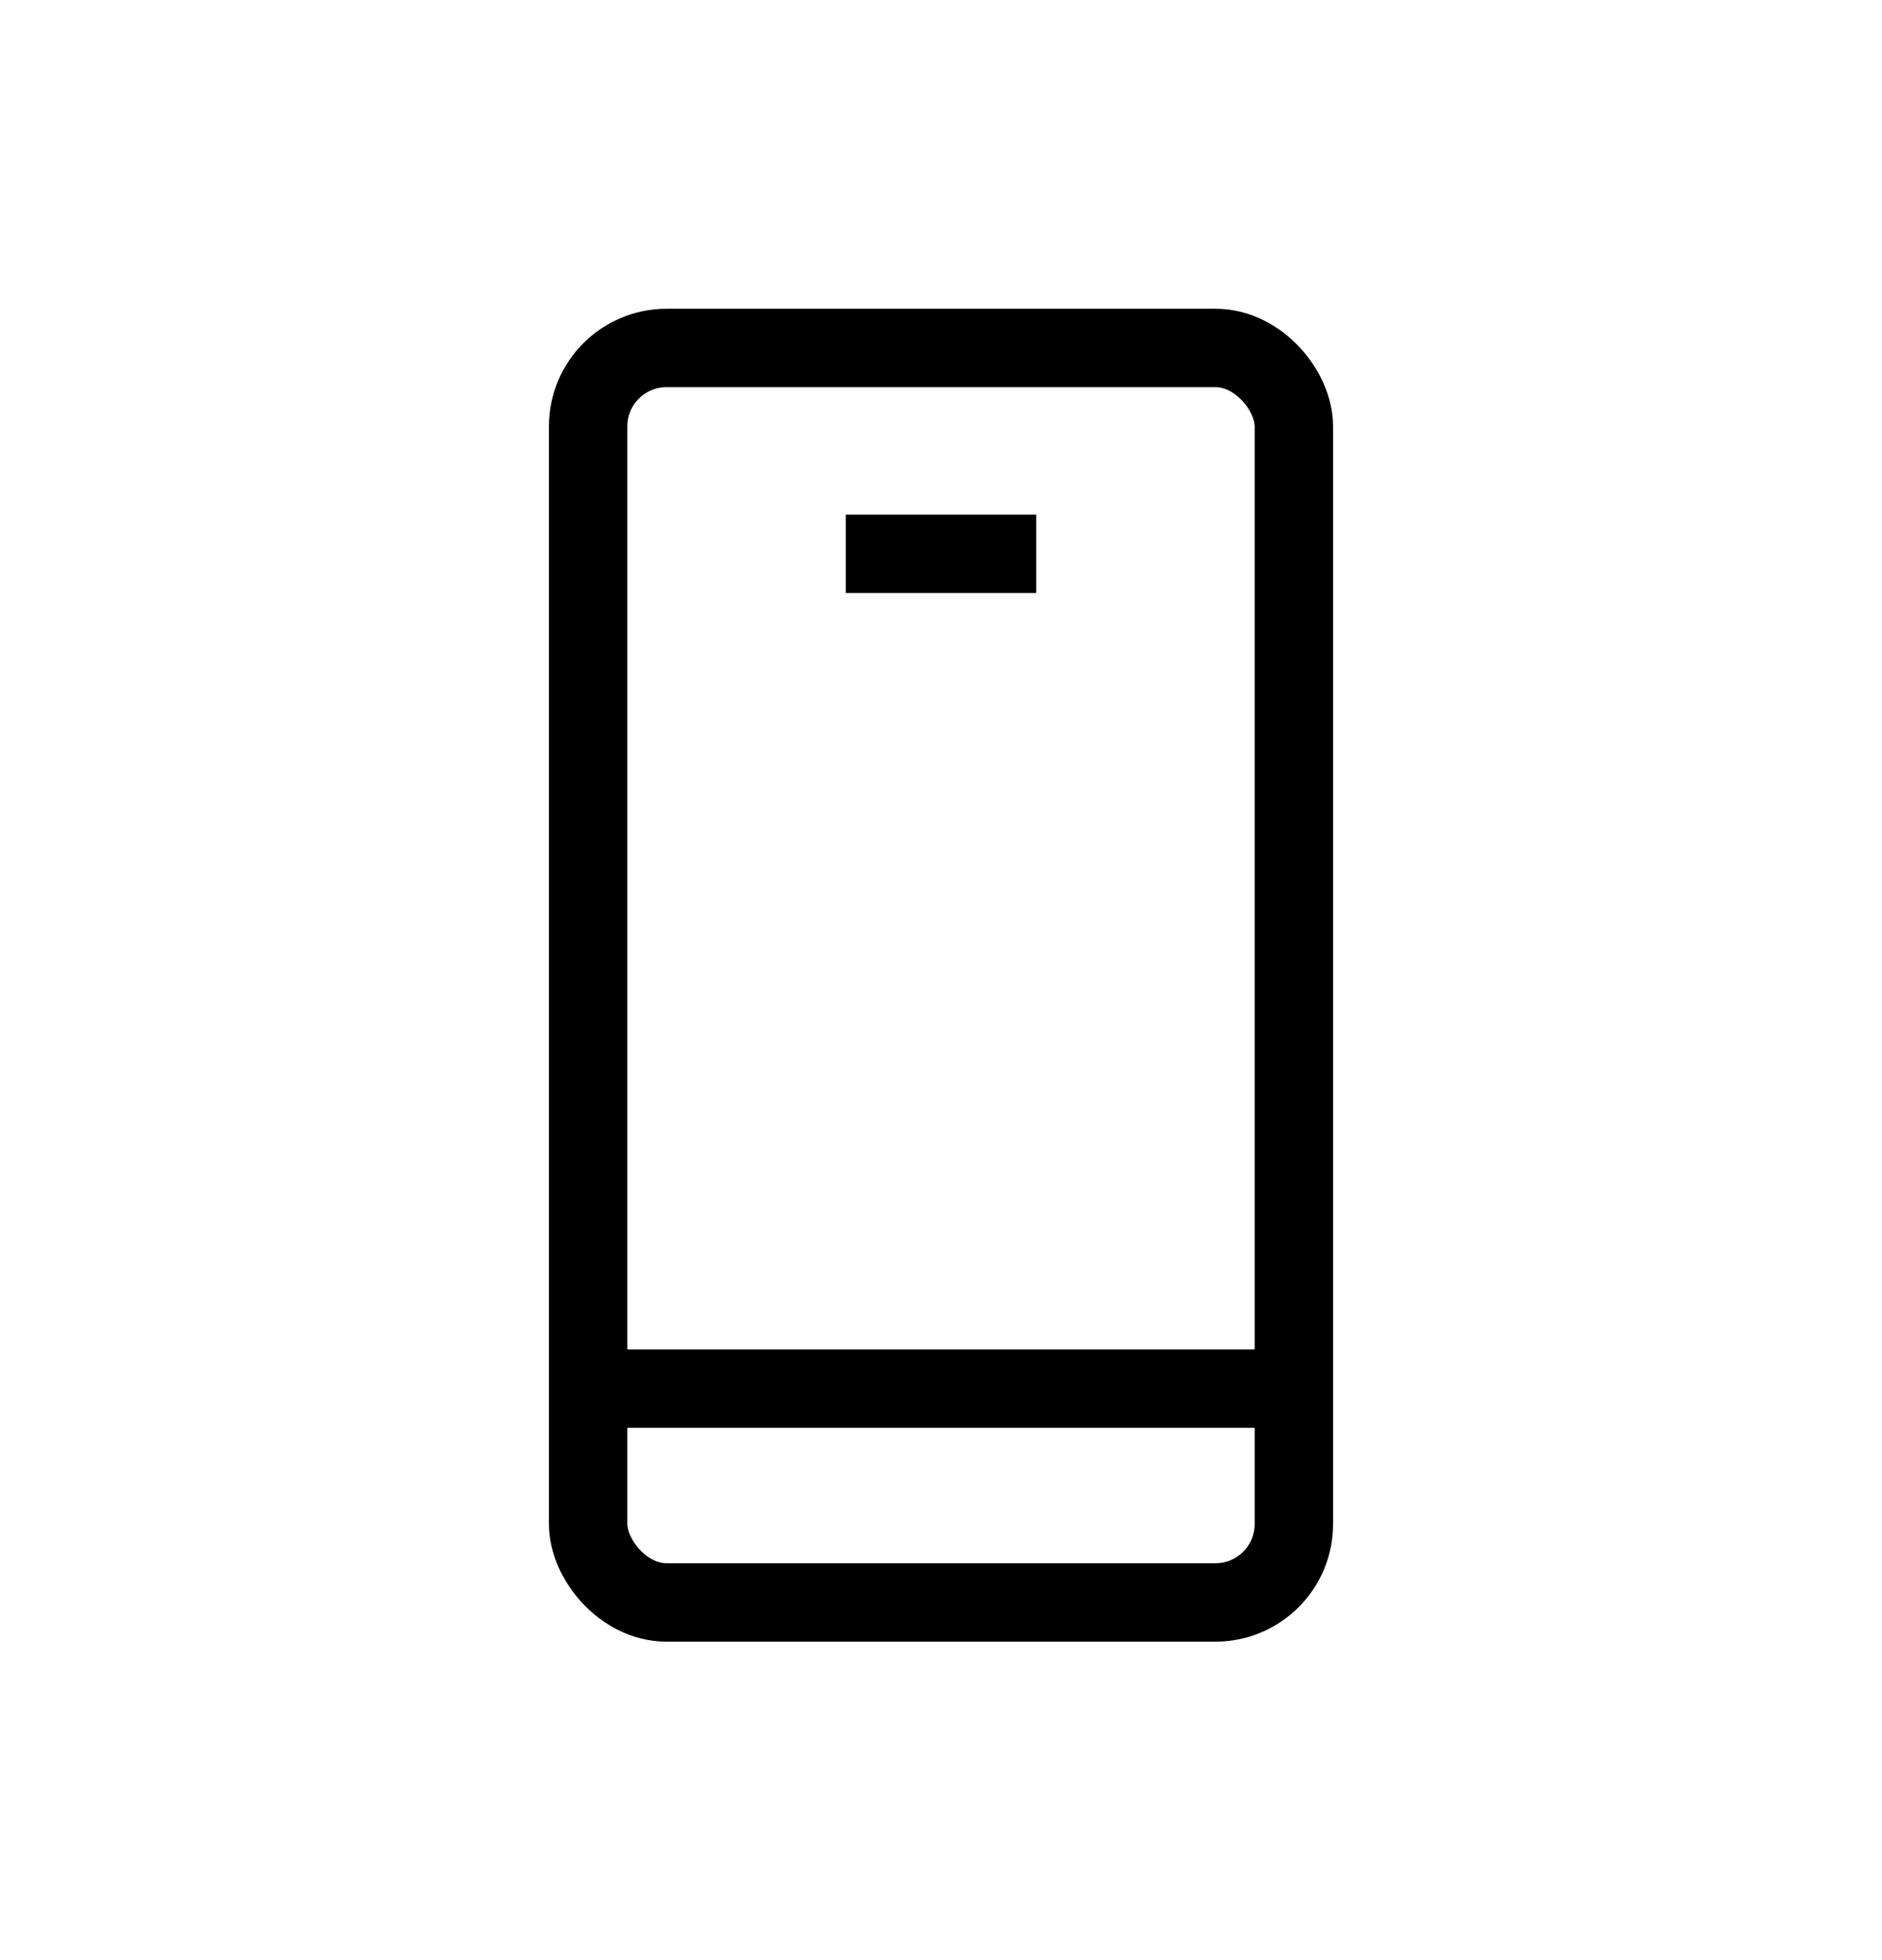
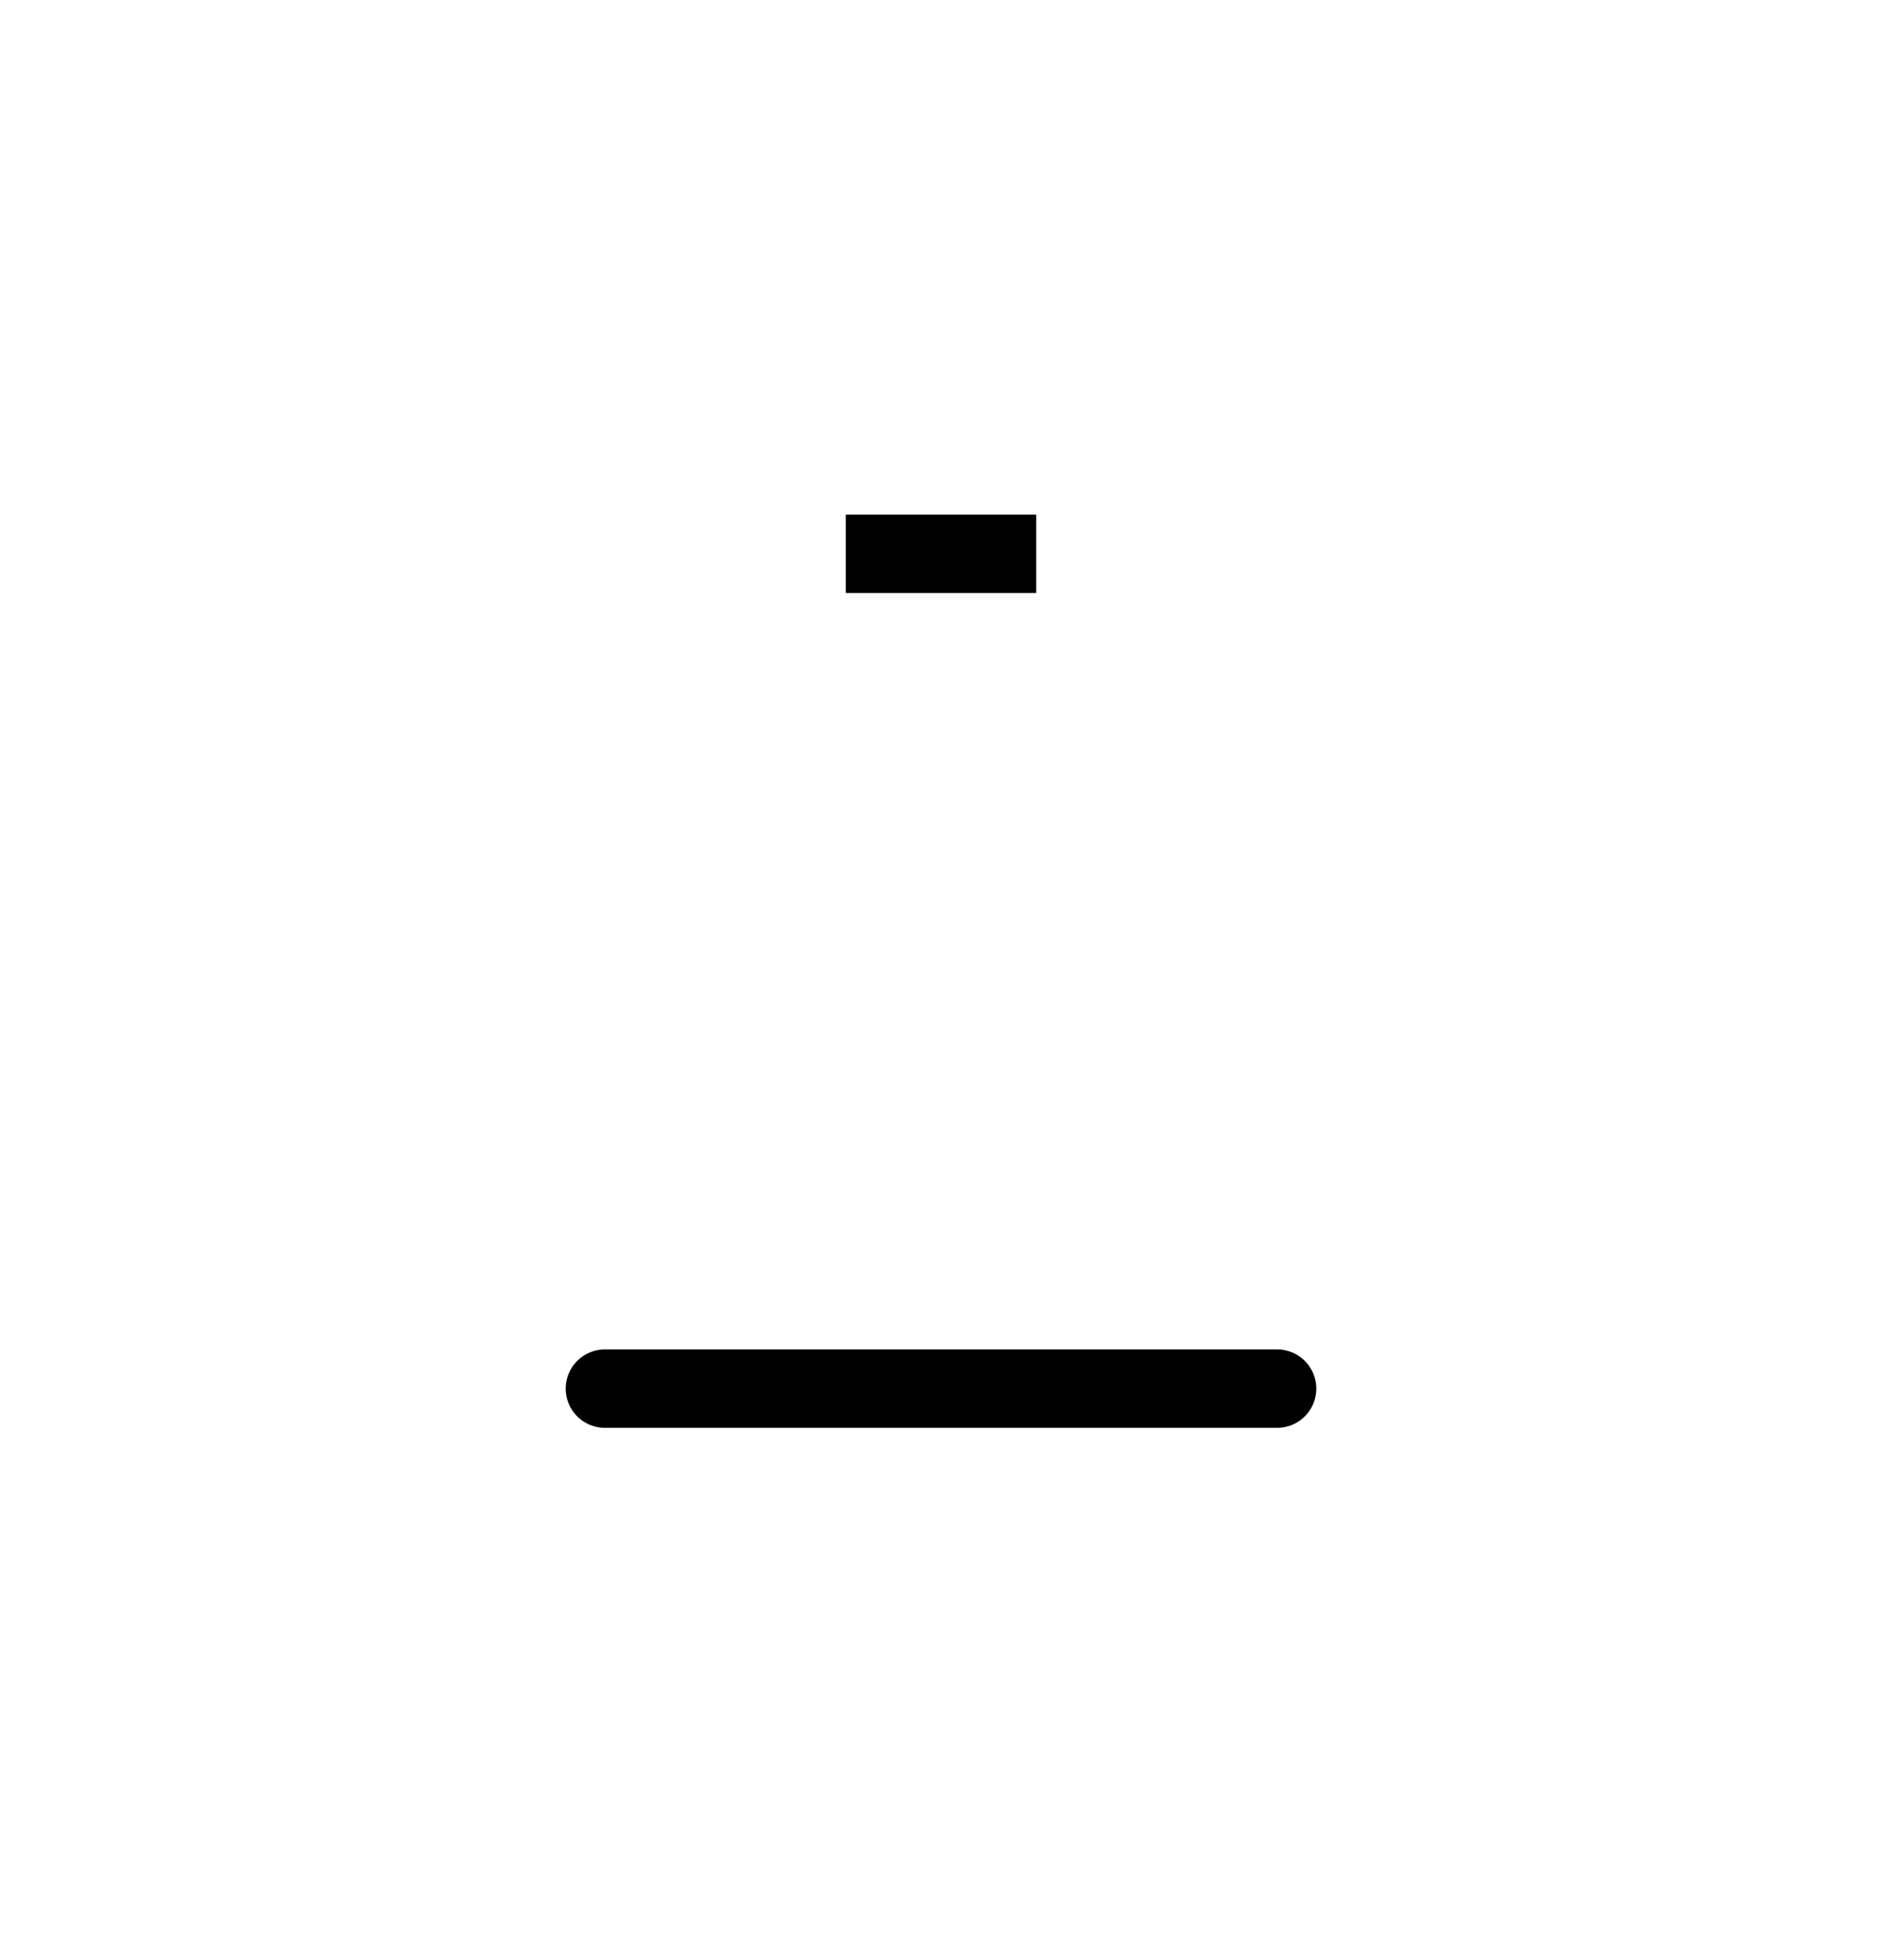
<svg xmlns="http://www.w3.org/2000/svg" width="24" height="25" viewBox="0 0 24 25" fill="none">
-   <rect x="7.5" y="4.438" width="9" height="16" rx="1" stroke="black" />
  <path d="M11.286 7.063H12.714" stroke="black" stroke-linecap="square" stroke-linejoin="round" />
  <path d="M7.714 17.711H16.286" stroke="black" stroke-linecap="round" stroke-linejoin="round" />
</svg>